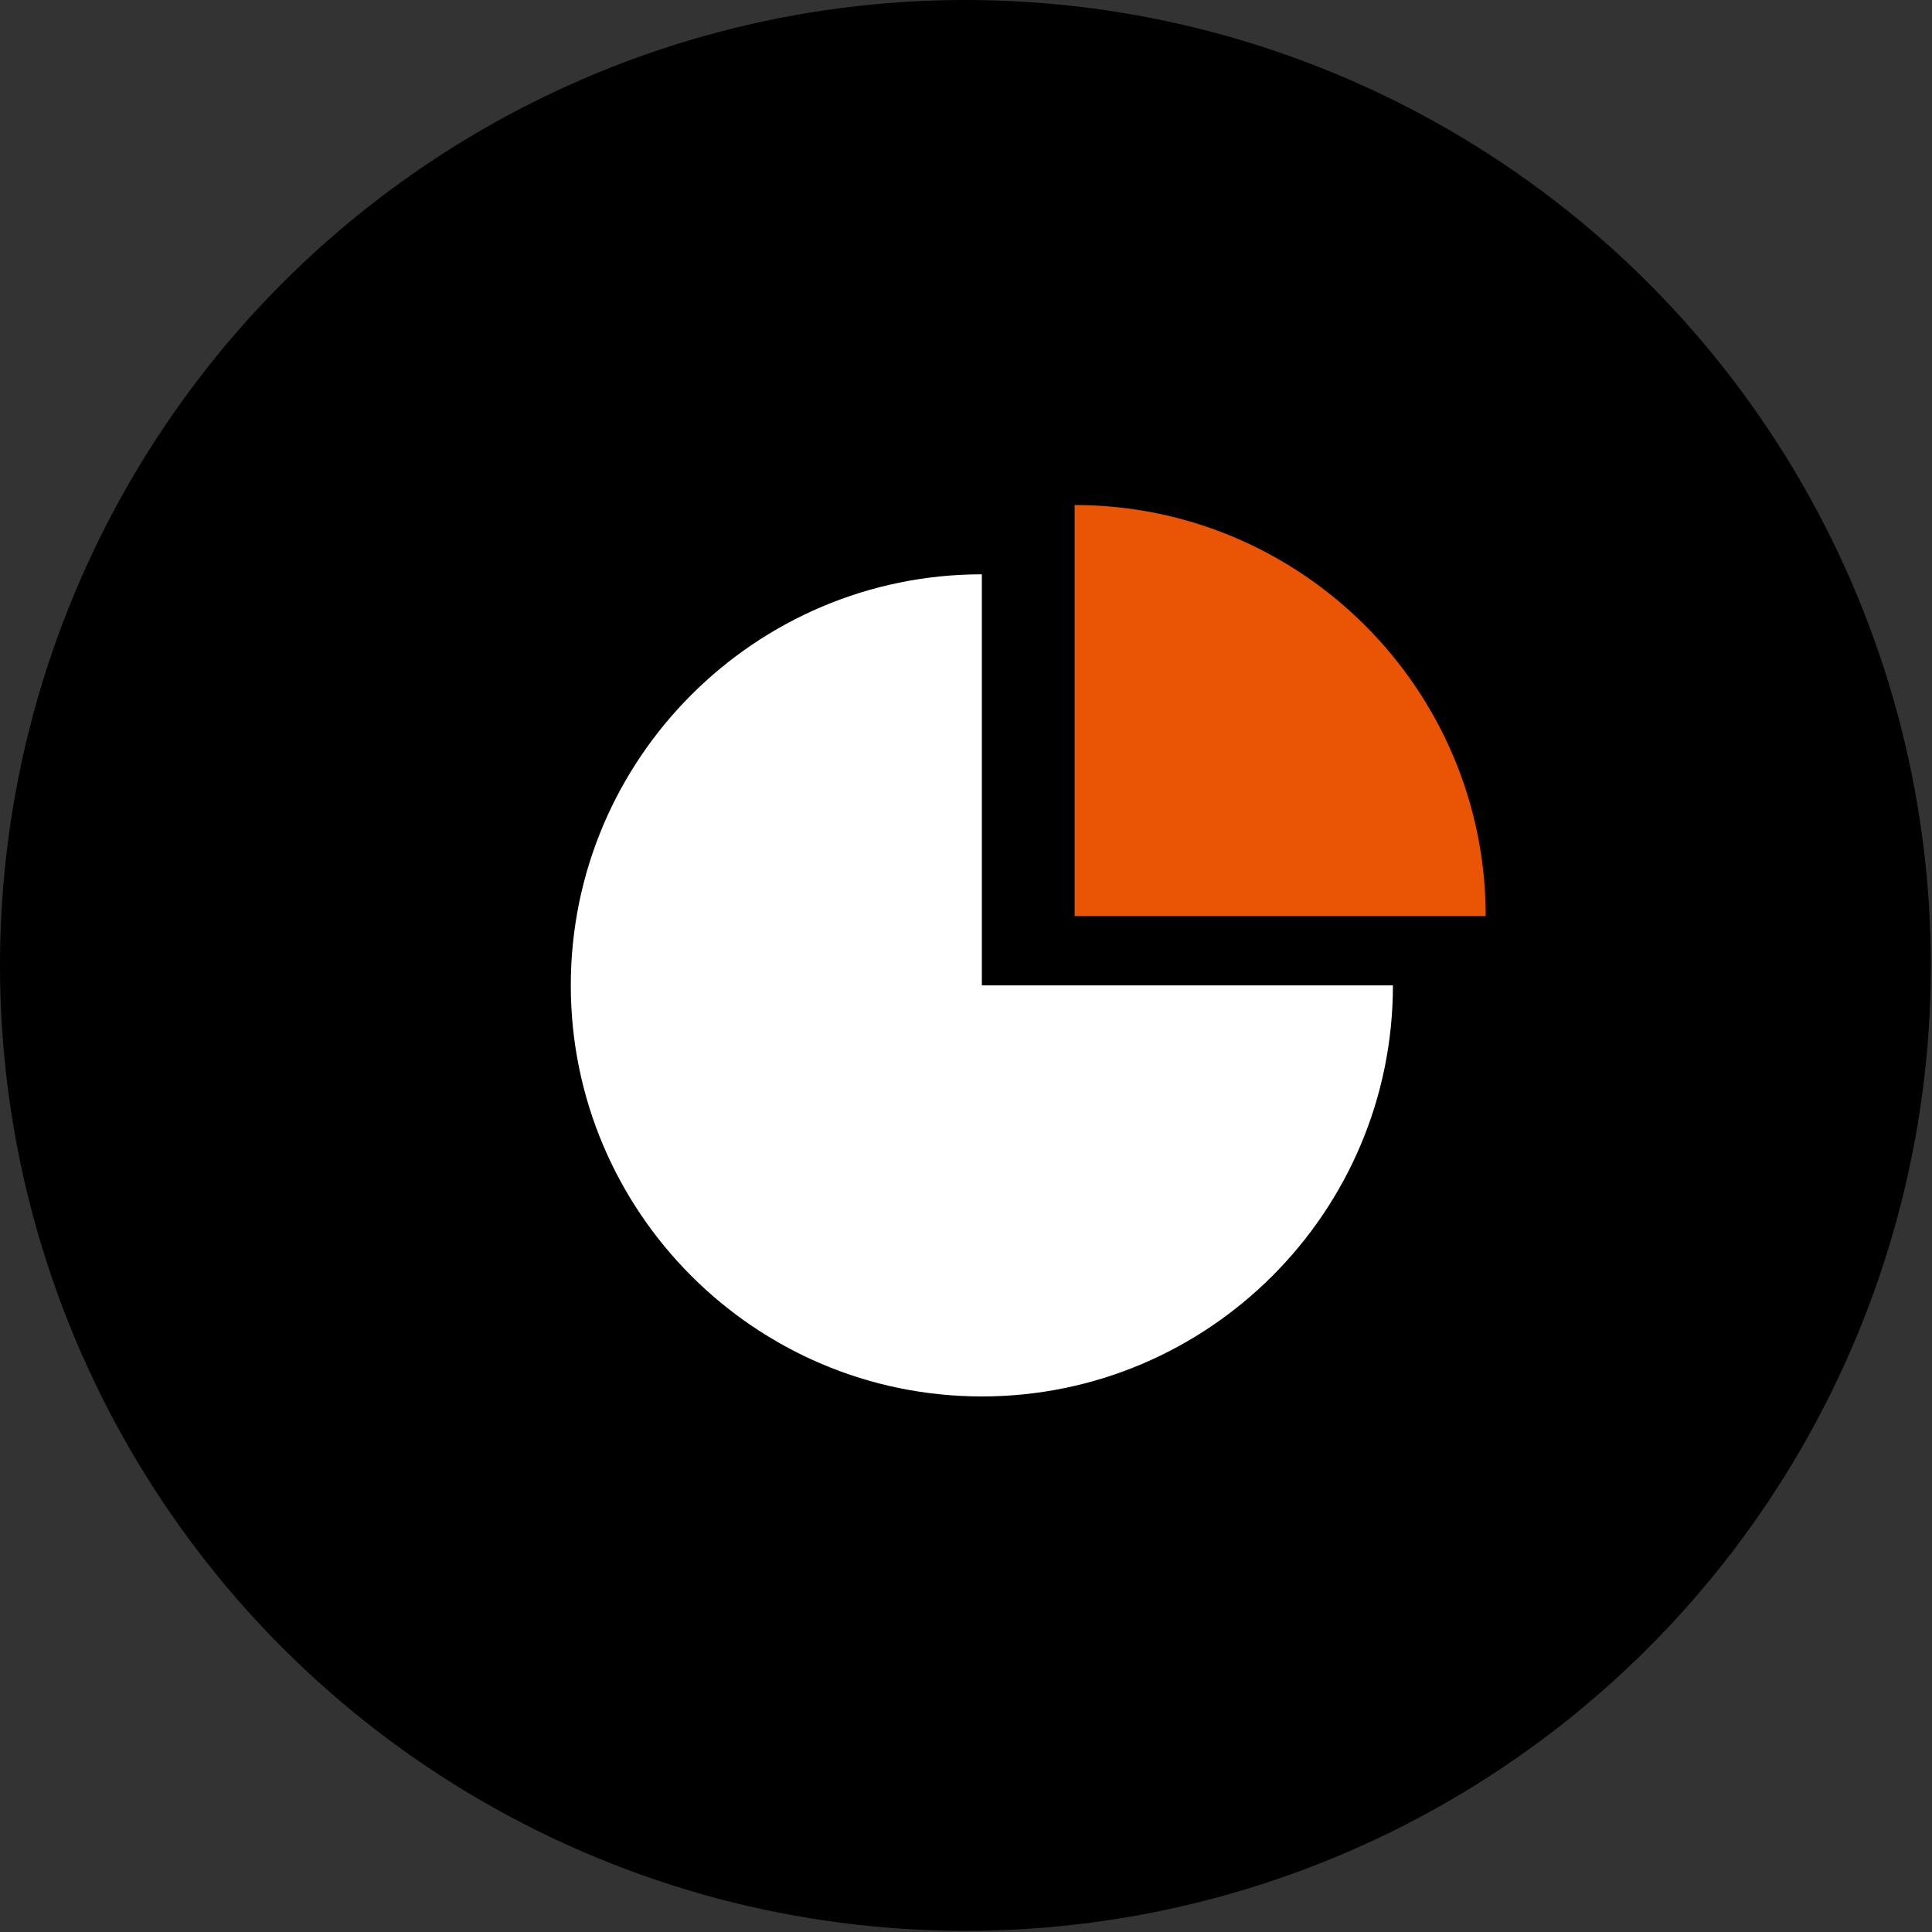
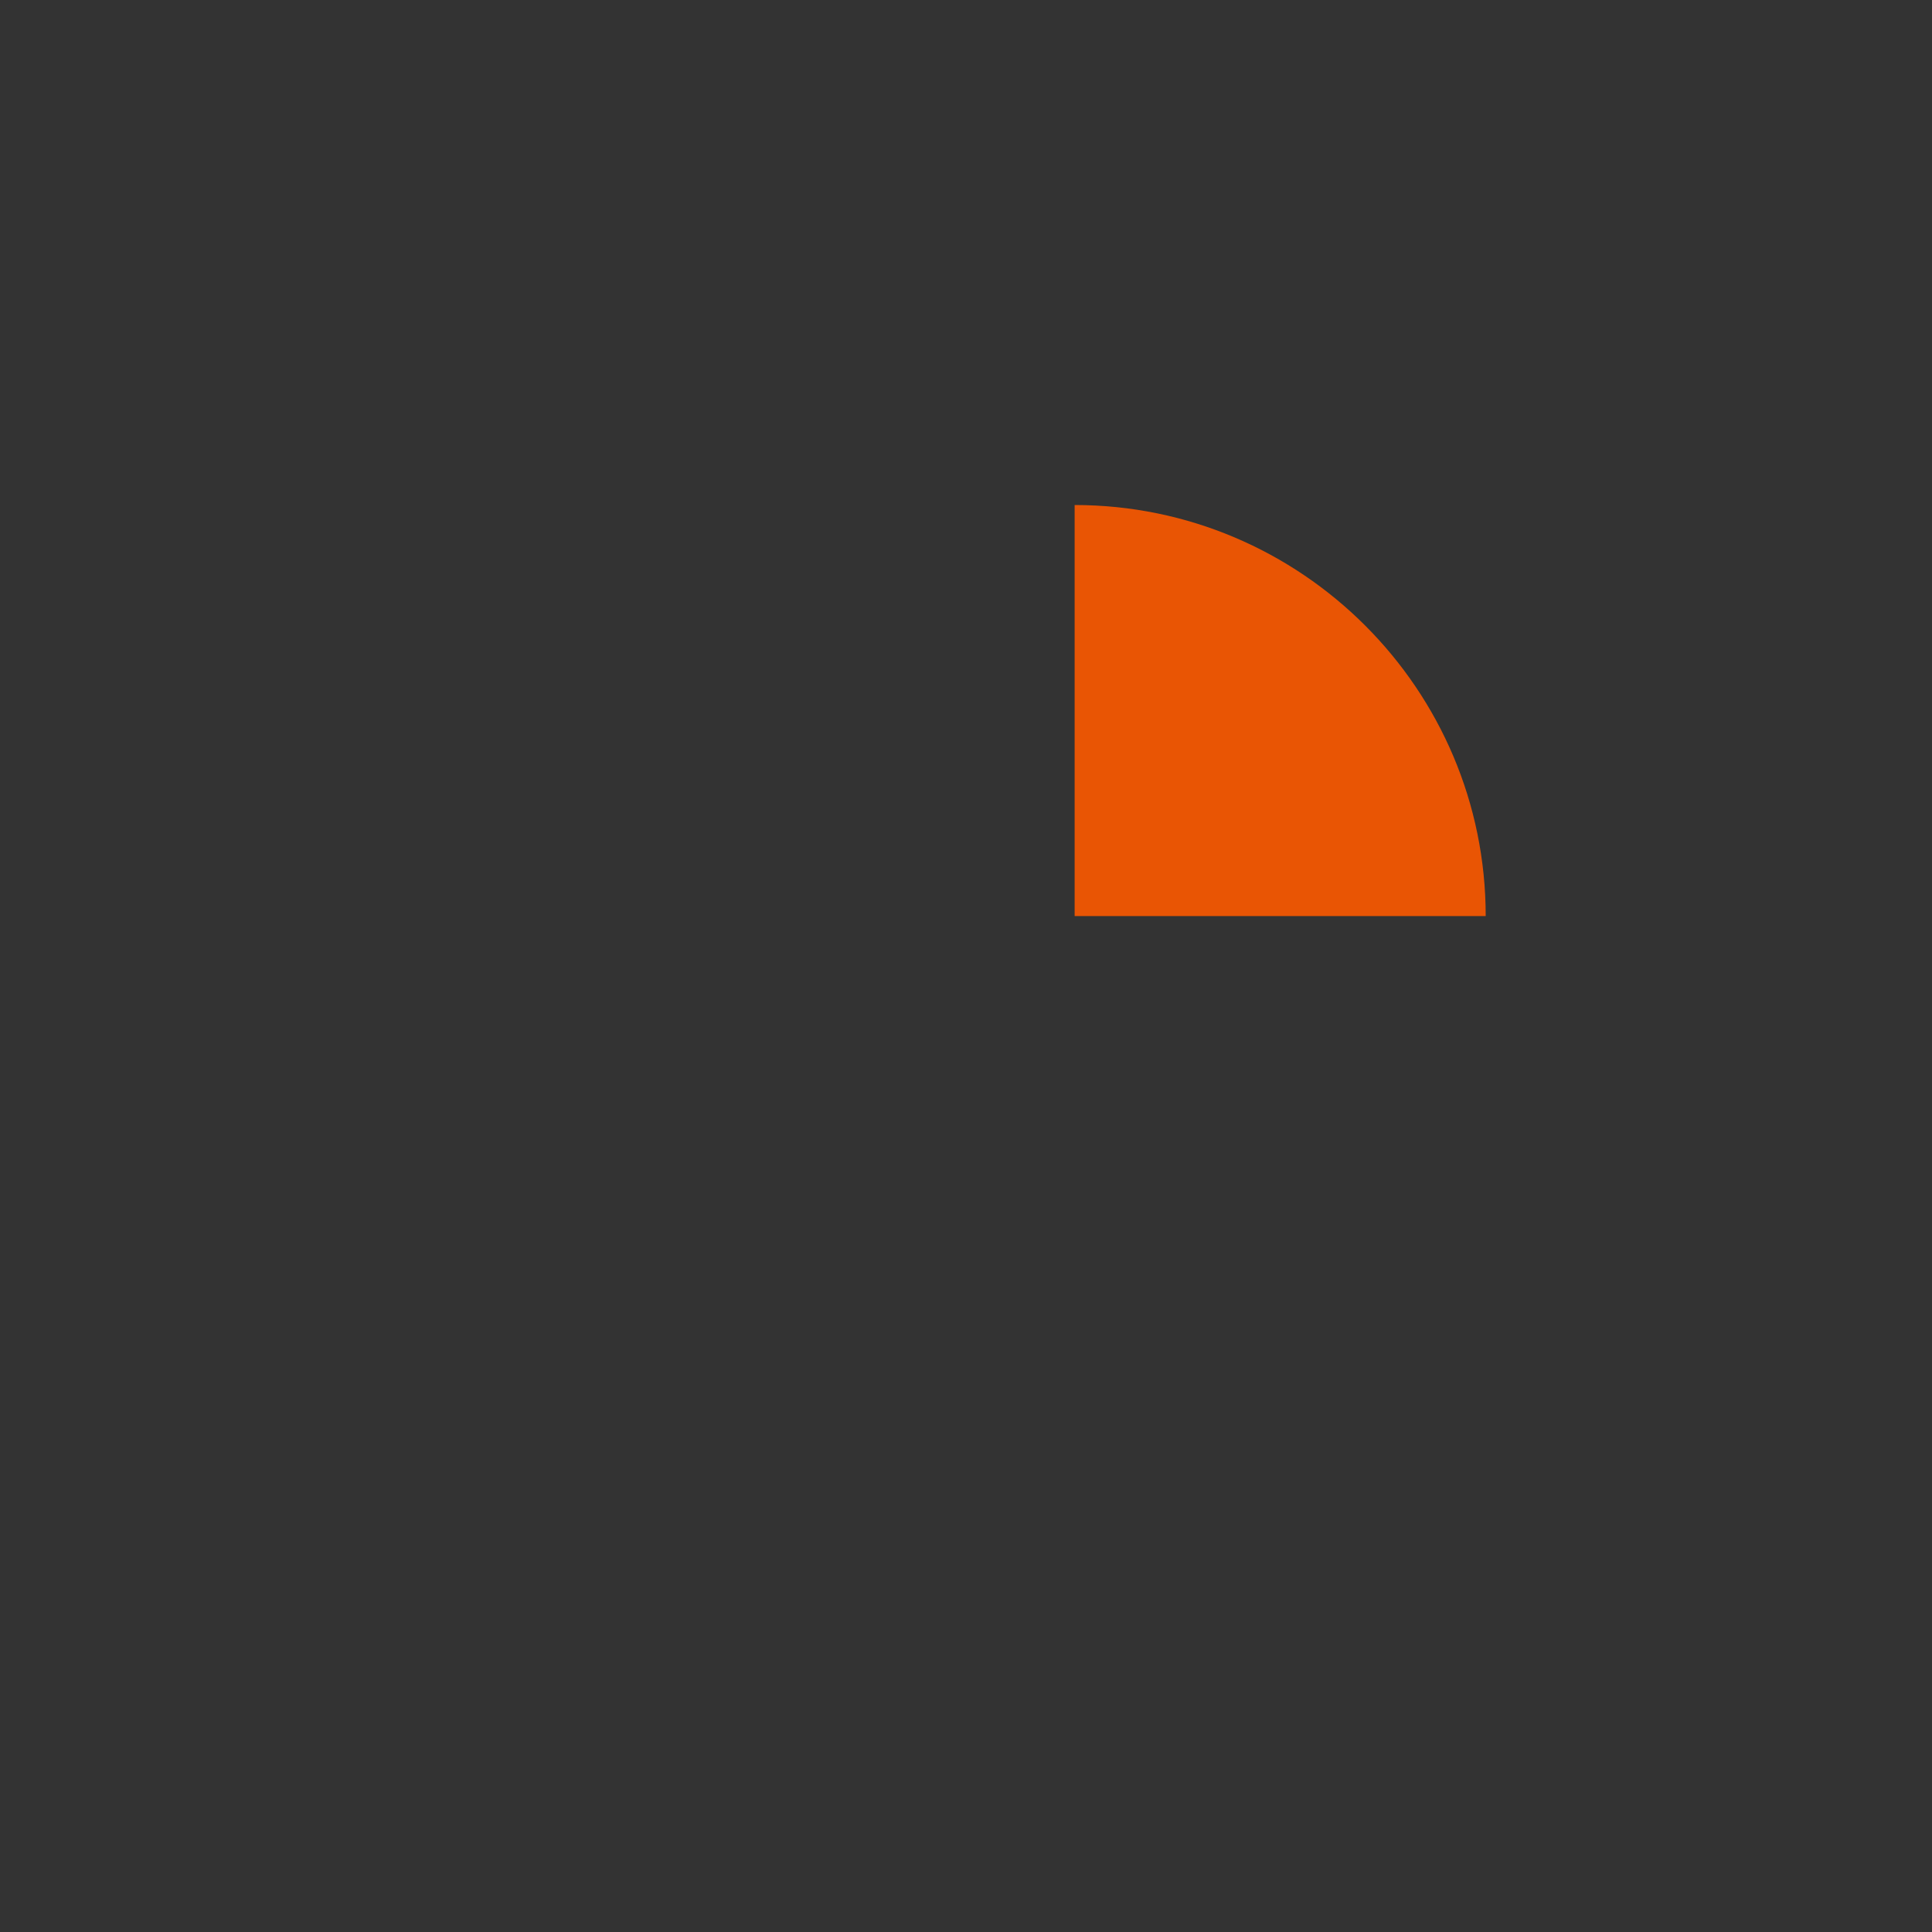
<svg xmlns="http://www.w3.org/2000/svg" viewBox="0 0 164.5 164.5" style="enable-background:new 0 0 164.5 164.5" xml:space="preserve">
  <rect x="0" y="0" width="164.5" height="164.5" fill="#333333" stroke="none" />
-   <circle cx="82.2" cy="82.2" r="82.2" />
-   <path d="M83.6 83.9h35c0 19.3-15.7 35-35 35s-35-15.7-35-35 15.7-35 35-35v35z" style="fill:#fff" />
  <path d="M91.5 78h35c0-19.3-15.7-35-35-35v35z" style="fill:#e95504" />
</svg>